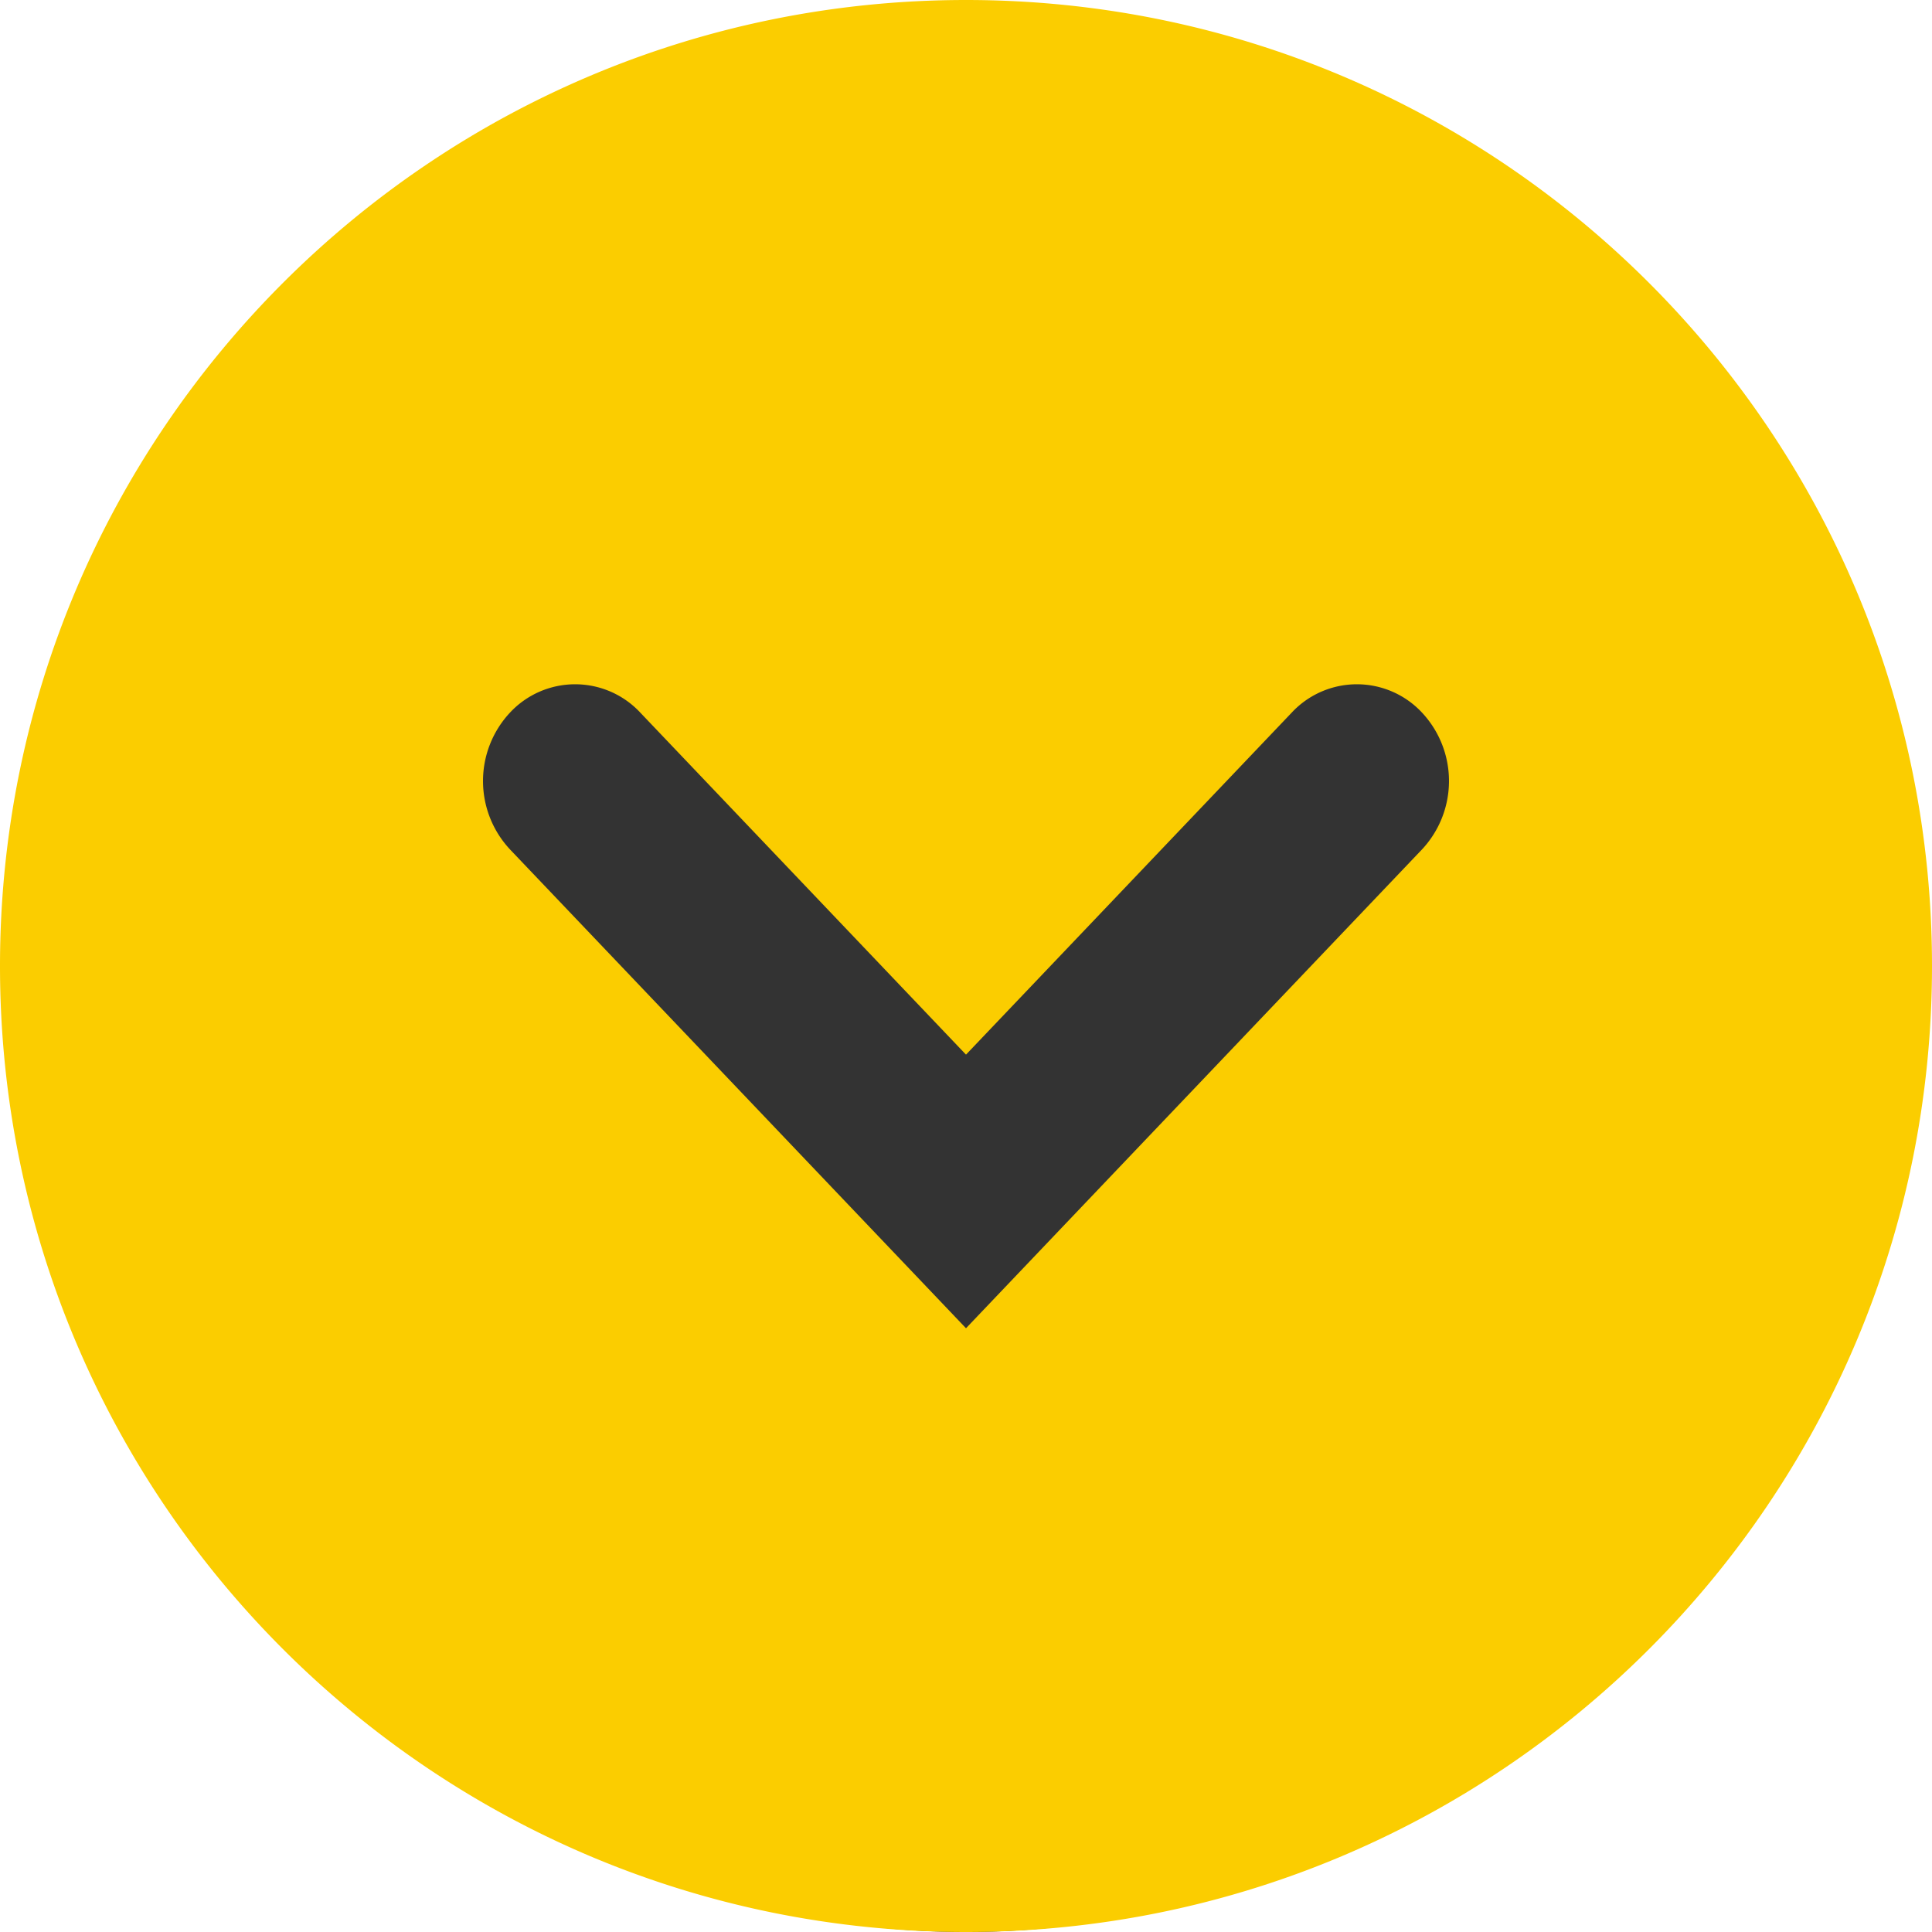
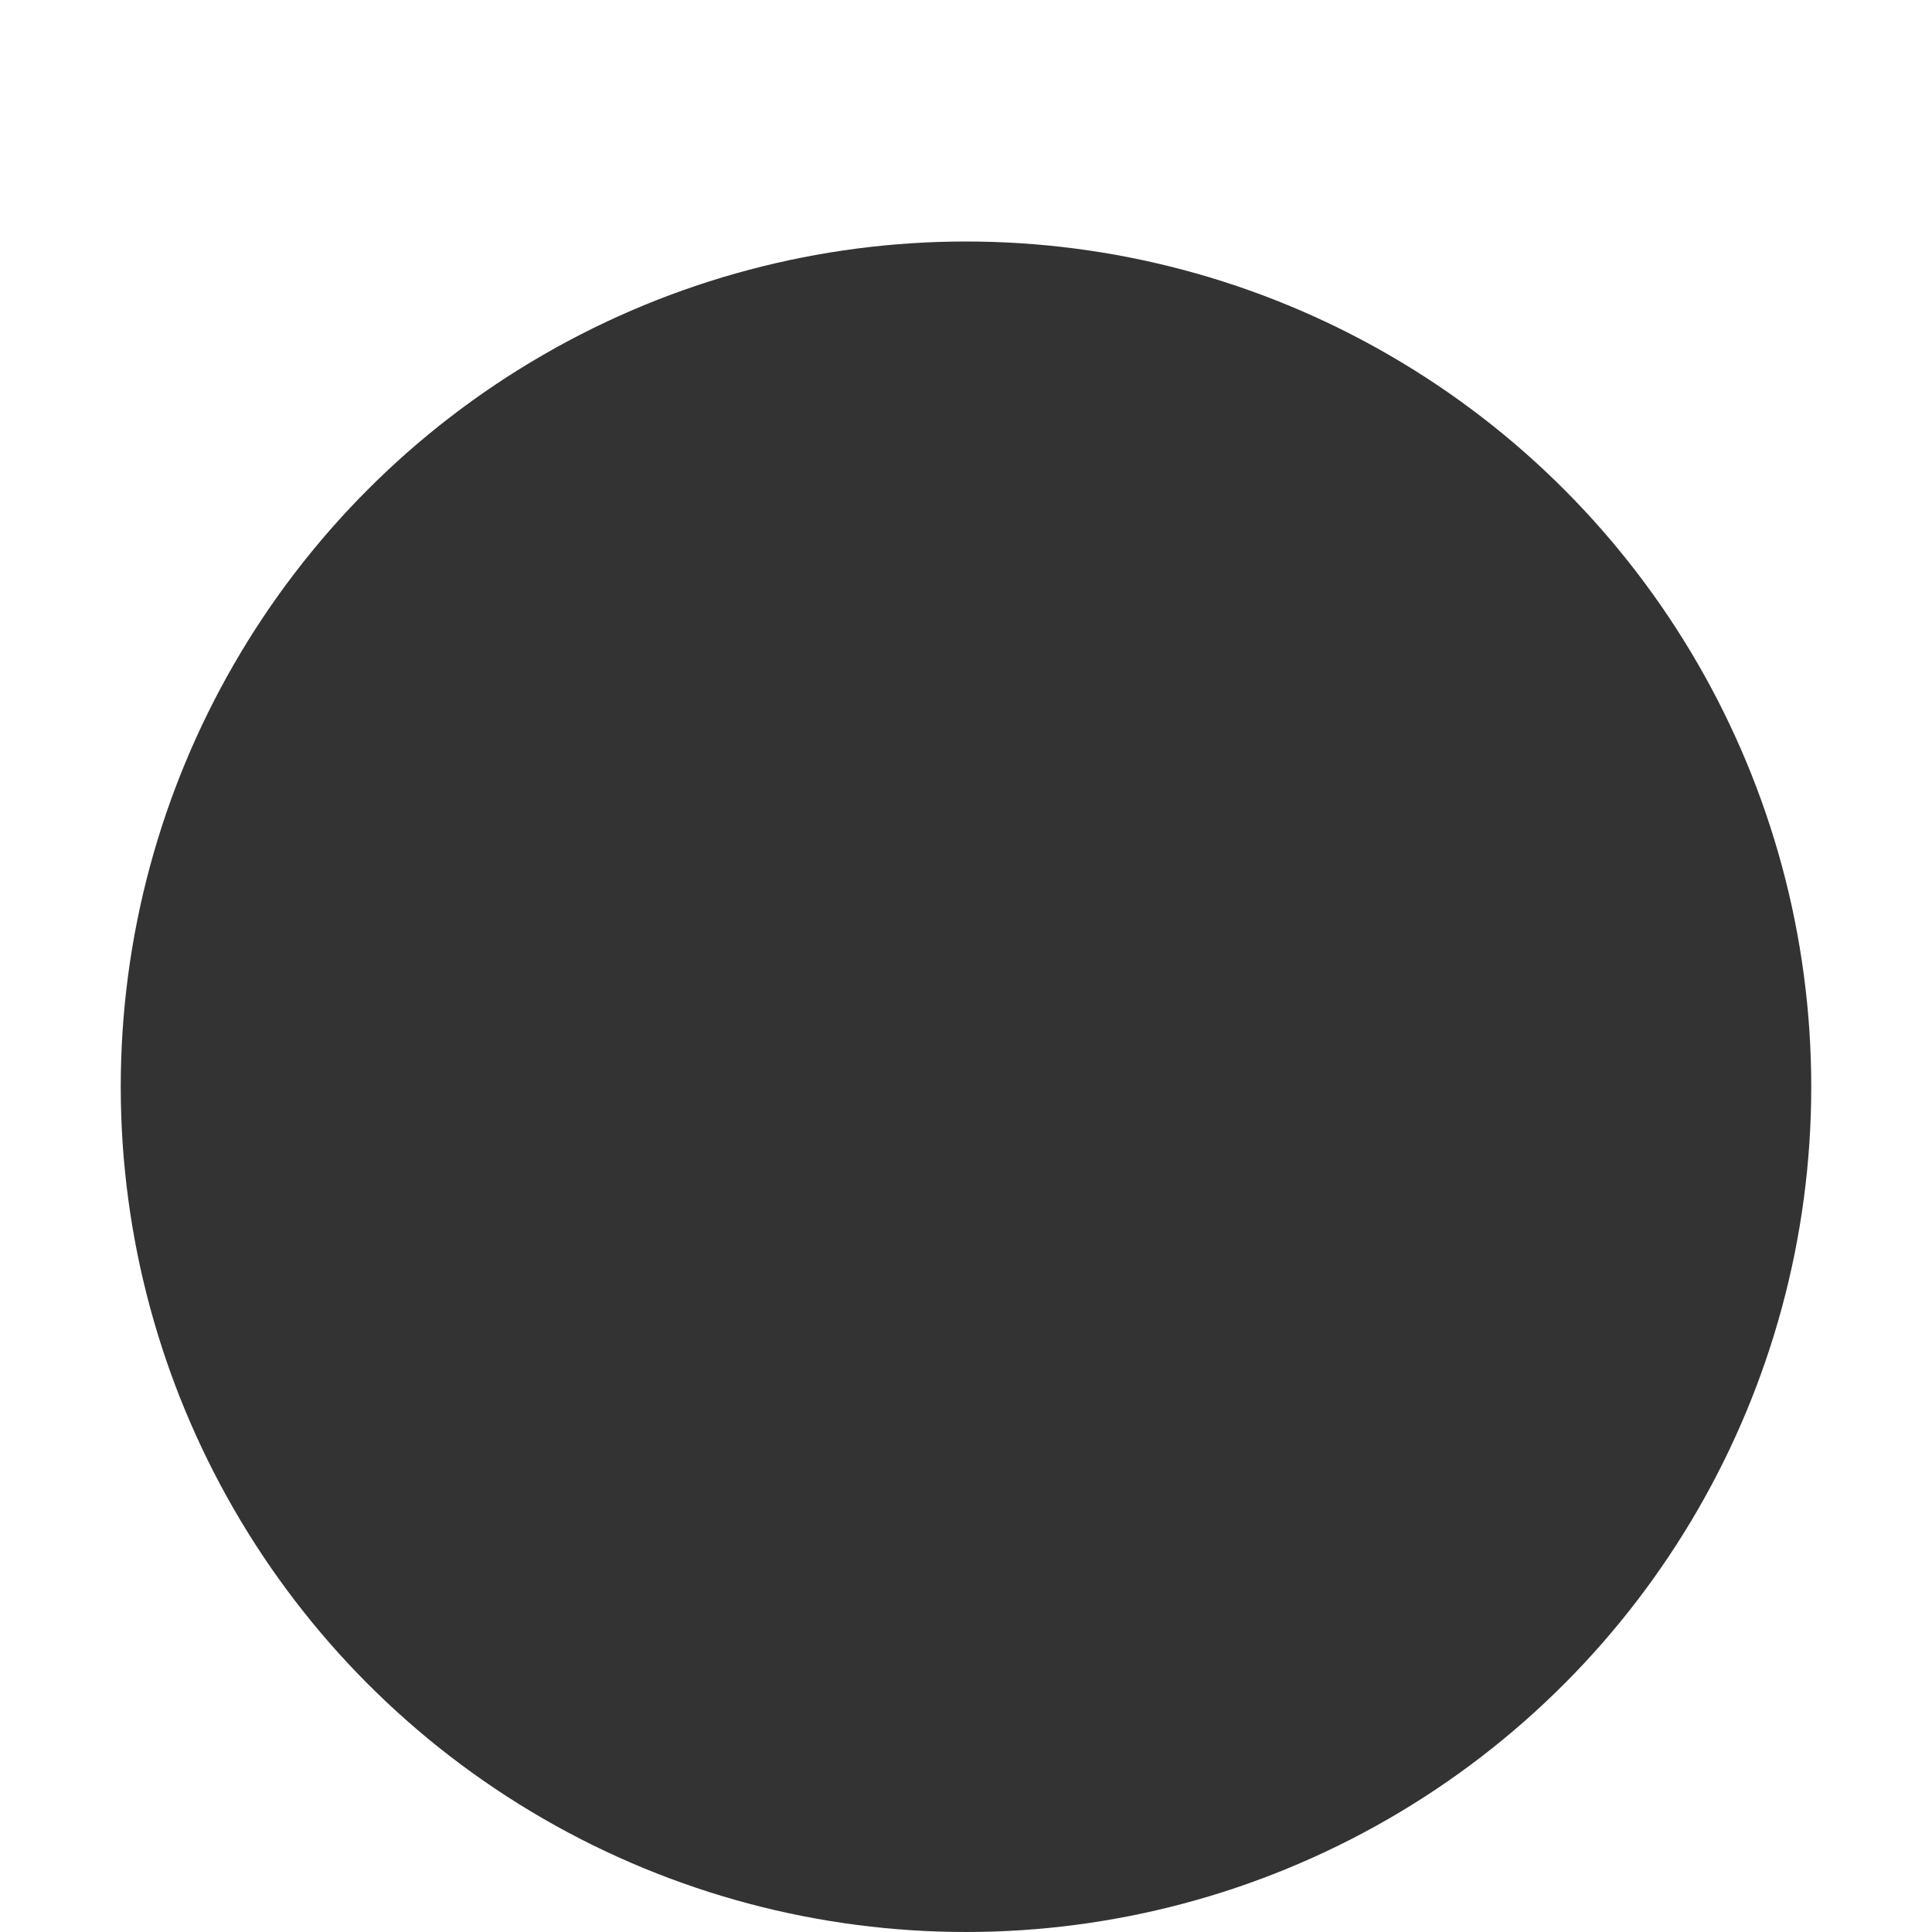
<svg xmlns="http://www.w3.org/2000/svg" width="32" height="32" fill="none">
  <circle cx="16" cy="18" r="14" fill="#333" />
-   <path fill-rule="evenodd" clip-rule="evenodd" d="M0 16C0 7.163 7.163 0 16 0s16 7.163 16 16-7.163 16-16 16S0 24.837 0 16zm8.447-4.197a1.66 1.66 0 0 0 0 2.266L16 22l7.553-7.931a1.66 1.66 0 0 0 0-2.266 1.475 1.475 0 0 0-2.158 0L16 17.468l-5.395-5.665a1.475 1.475 0 0 0-2.158 0z" fill="#FBCD00" />
</svg>